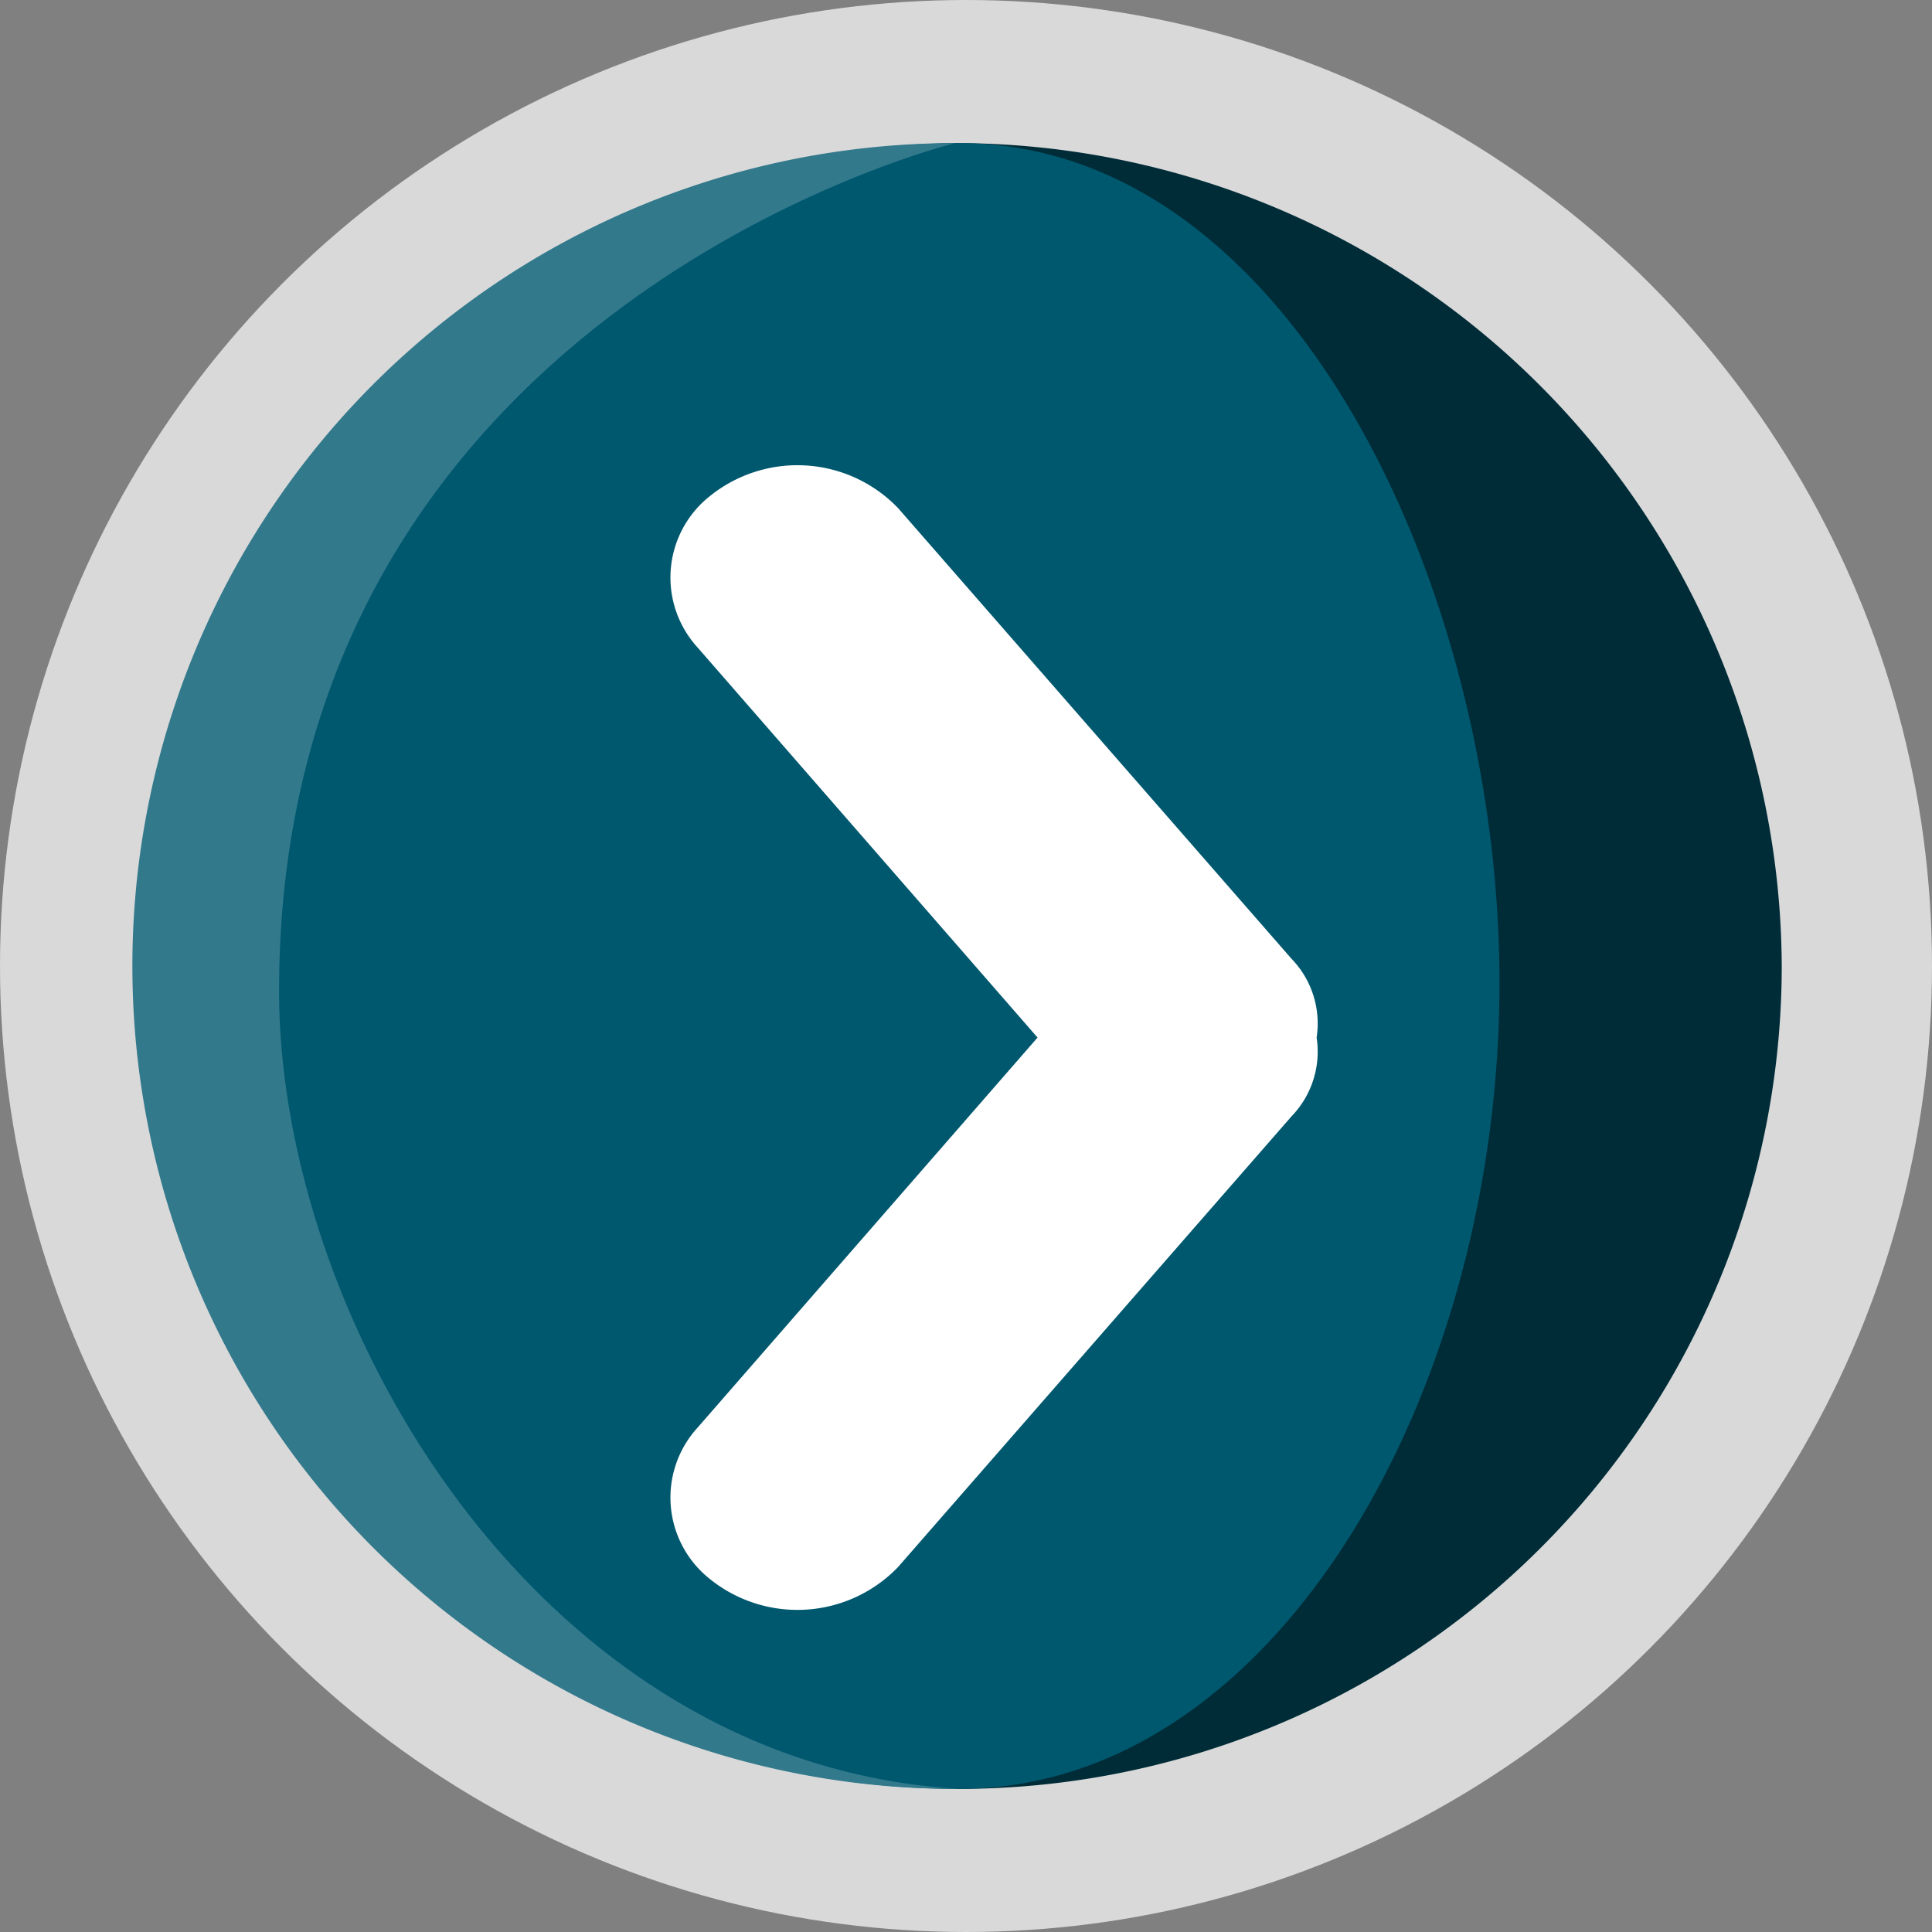
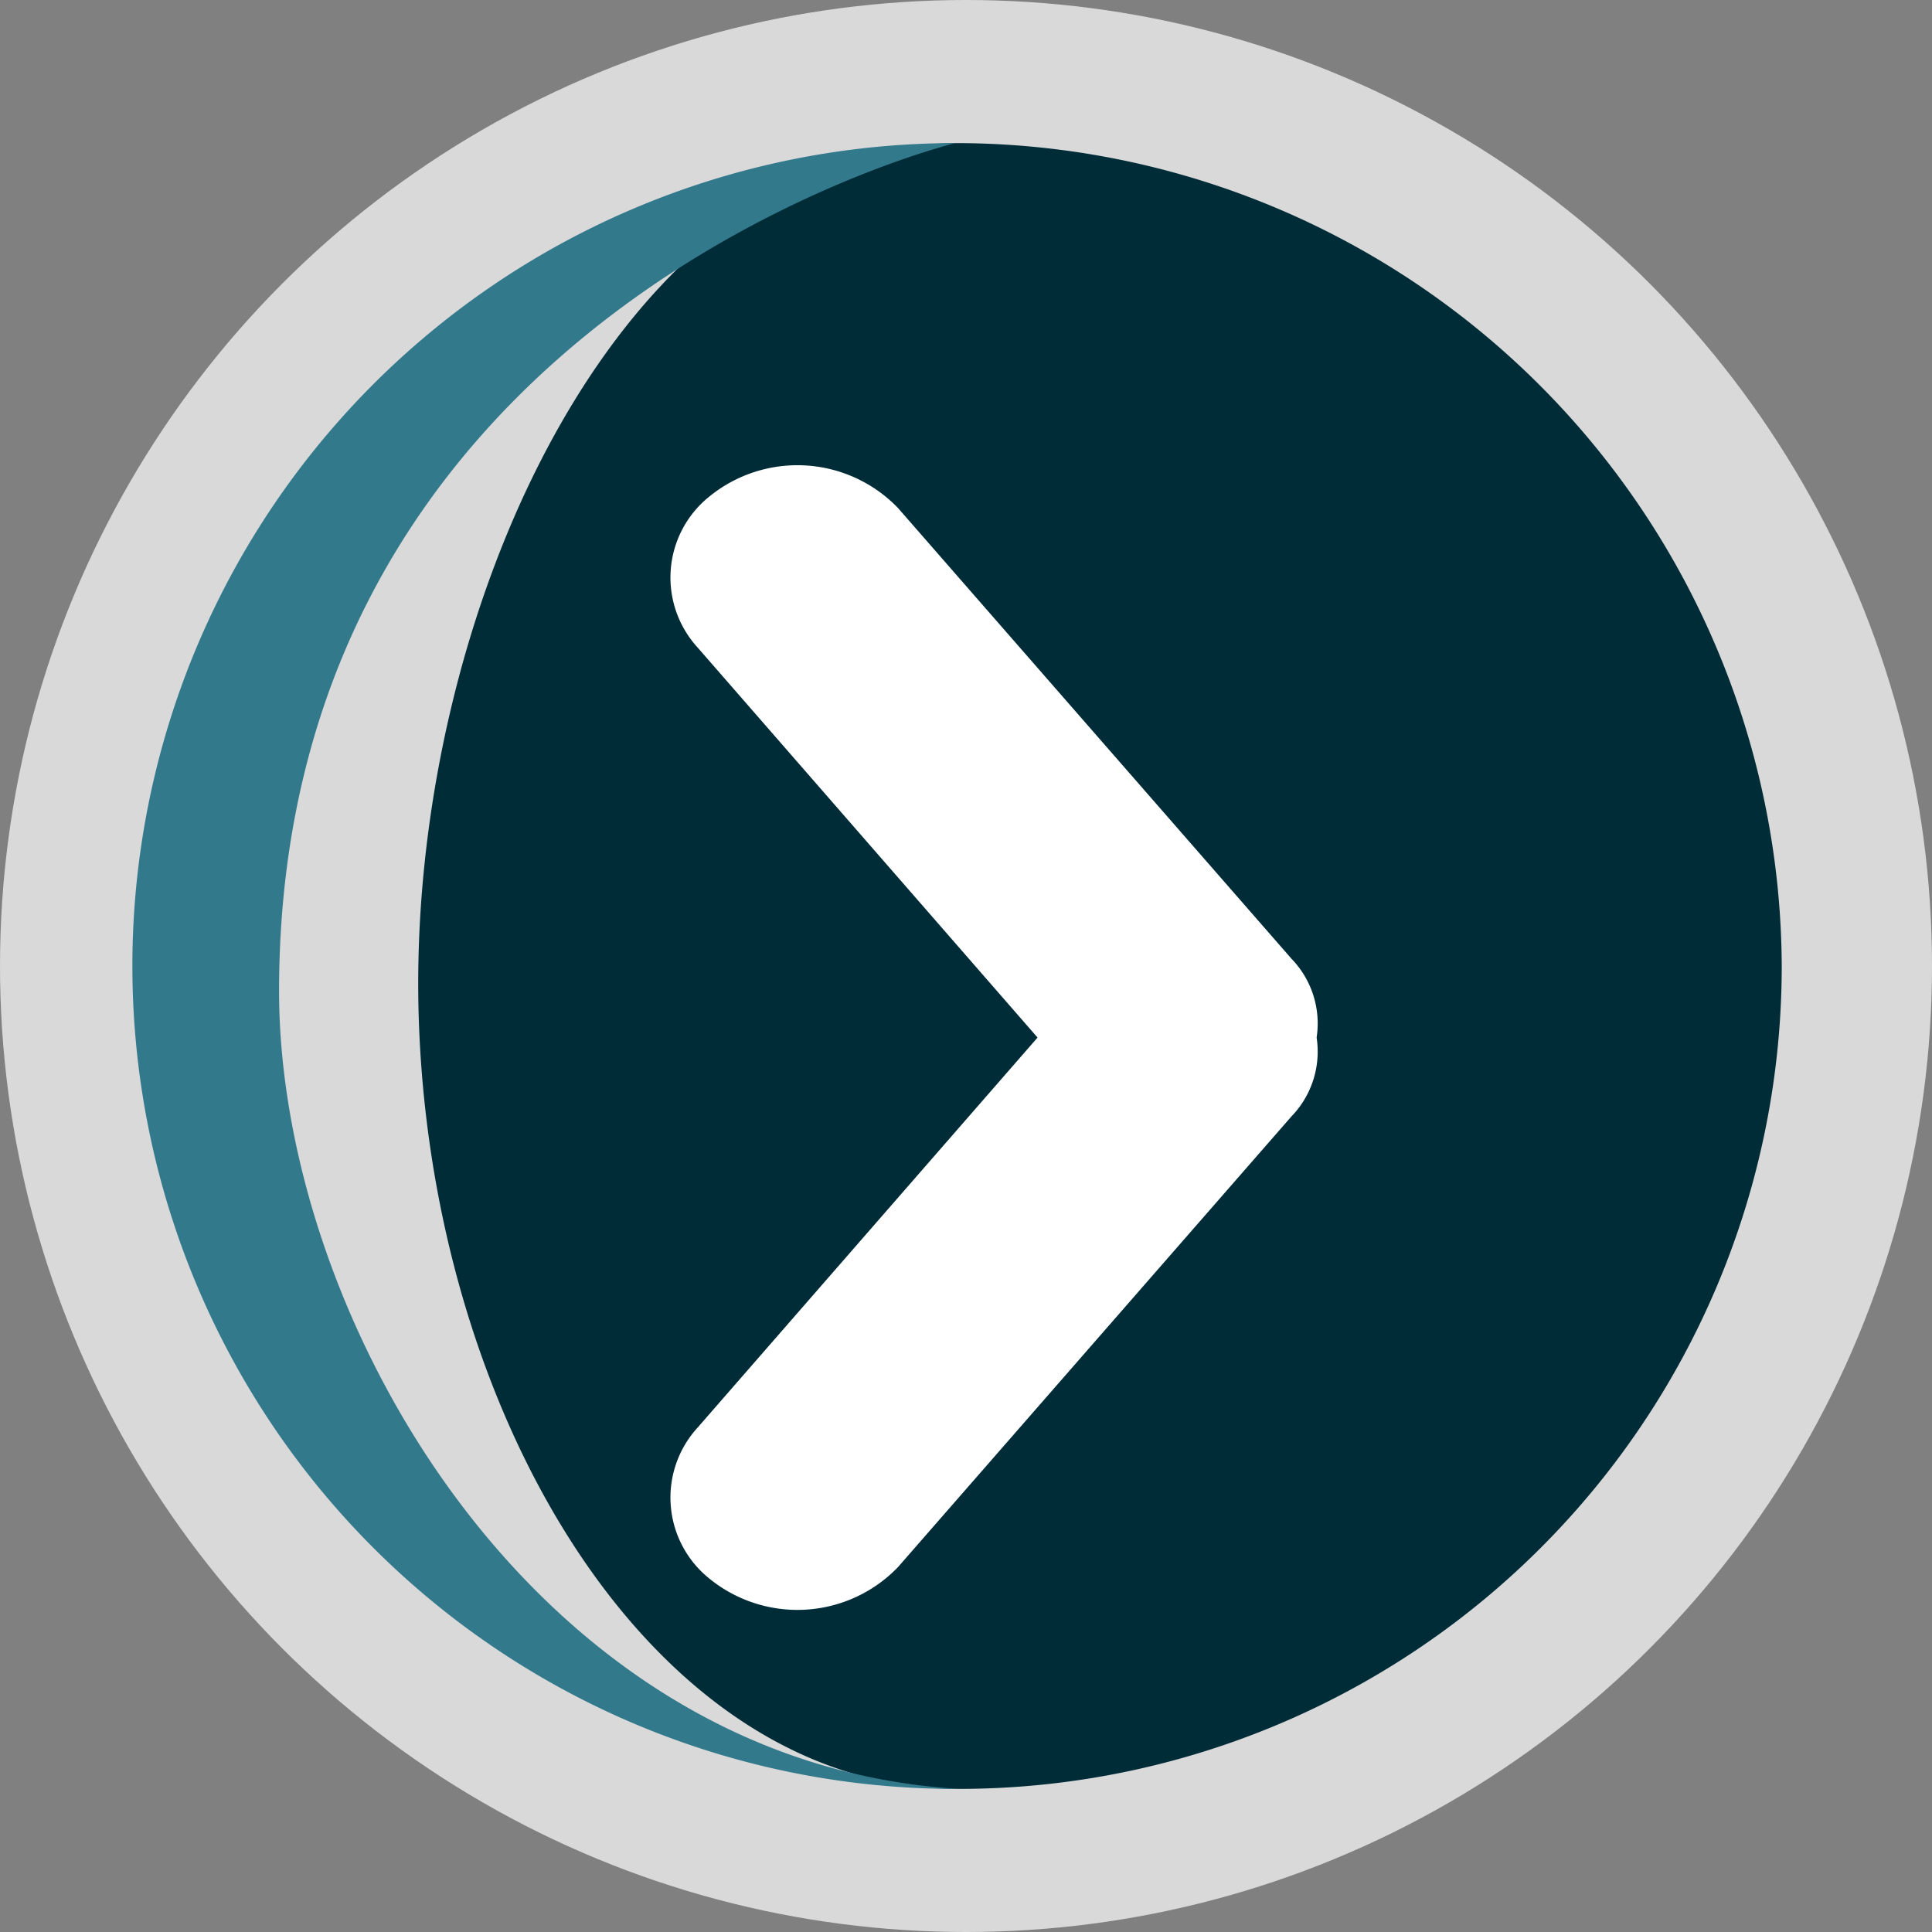
<svg xmlns="http://www.w3.org/2000/svg" viewBox="0 0 54 54">
  <rect x="0" y="0" width="54" height="54" fill="#808080" stroke="none" />
  <title>next</title>
  <g id="Capa_2" data-name="Capa 2">
    <g id="Capa_1-2" data-name="Capa 1">
      <g>
        <circle cx="27" cy="27" r="27" fill="#fff" opacity="0.7" />
        <g>
          <g>
            <path d="M49.8,27a23,23,0,0,1-23,23C18.2,50,12,39.5,11.7,28.3S17.4,4,26.8,4A23.1,23.1,0,0,1,49.8,27Z" fill="#002c38" />
-             <path d="M3.8,27a23,23,0,0,0,23,23c8.6,0,14.8-10.5,15.1-21.7S36.3,4,26.8,4A23.1,23.1,0,0,0,3.8,27Z" fill="#00586f" />
          </g>
          <path d="M26.7,50a23,23,0,0,1,0-46S7.8,8.6,7.8,27.7c0,9.2,7.2,21.6,19,22.3h-.1Z" fill="#33798c" />
        </g>
        <path d="M36.1,26.8l-11-12.6a3.9,3.9,0,0,0-5.3-.3h0a2.9,2.9,0,0,0-.3,4.2L29,29,19.5,39.9a2.9,2.9,0,0,0,.3,4.2,3.9,3.9,0,0,0,5.3-.3l11-12.6a2.6,2.6,0,0,0,.7-2.2A2.6,2.6,0,0,0,36.1,26.8Z" fill="#fff" />
      </g>
    </g>
  </g>
</svg>